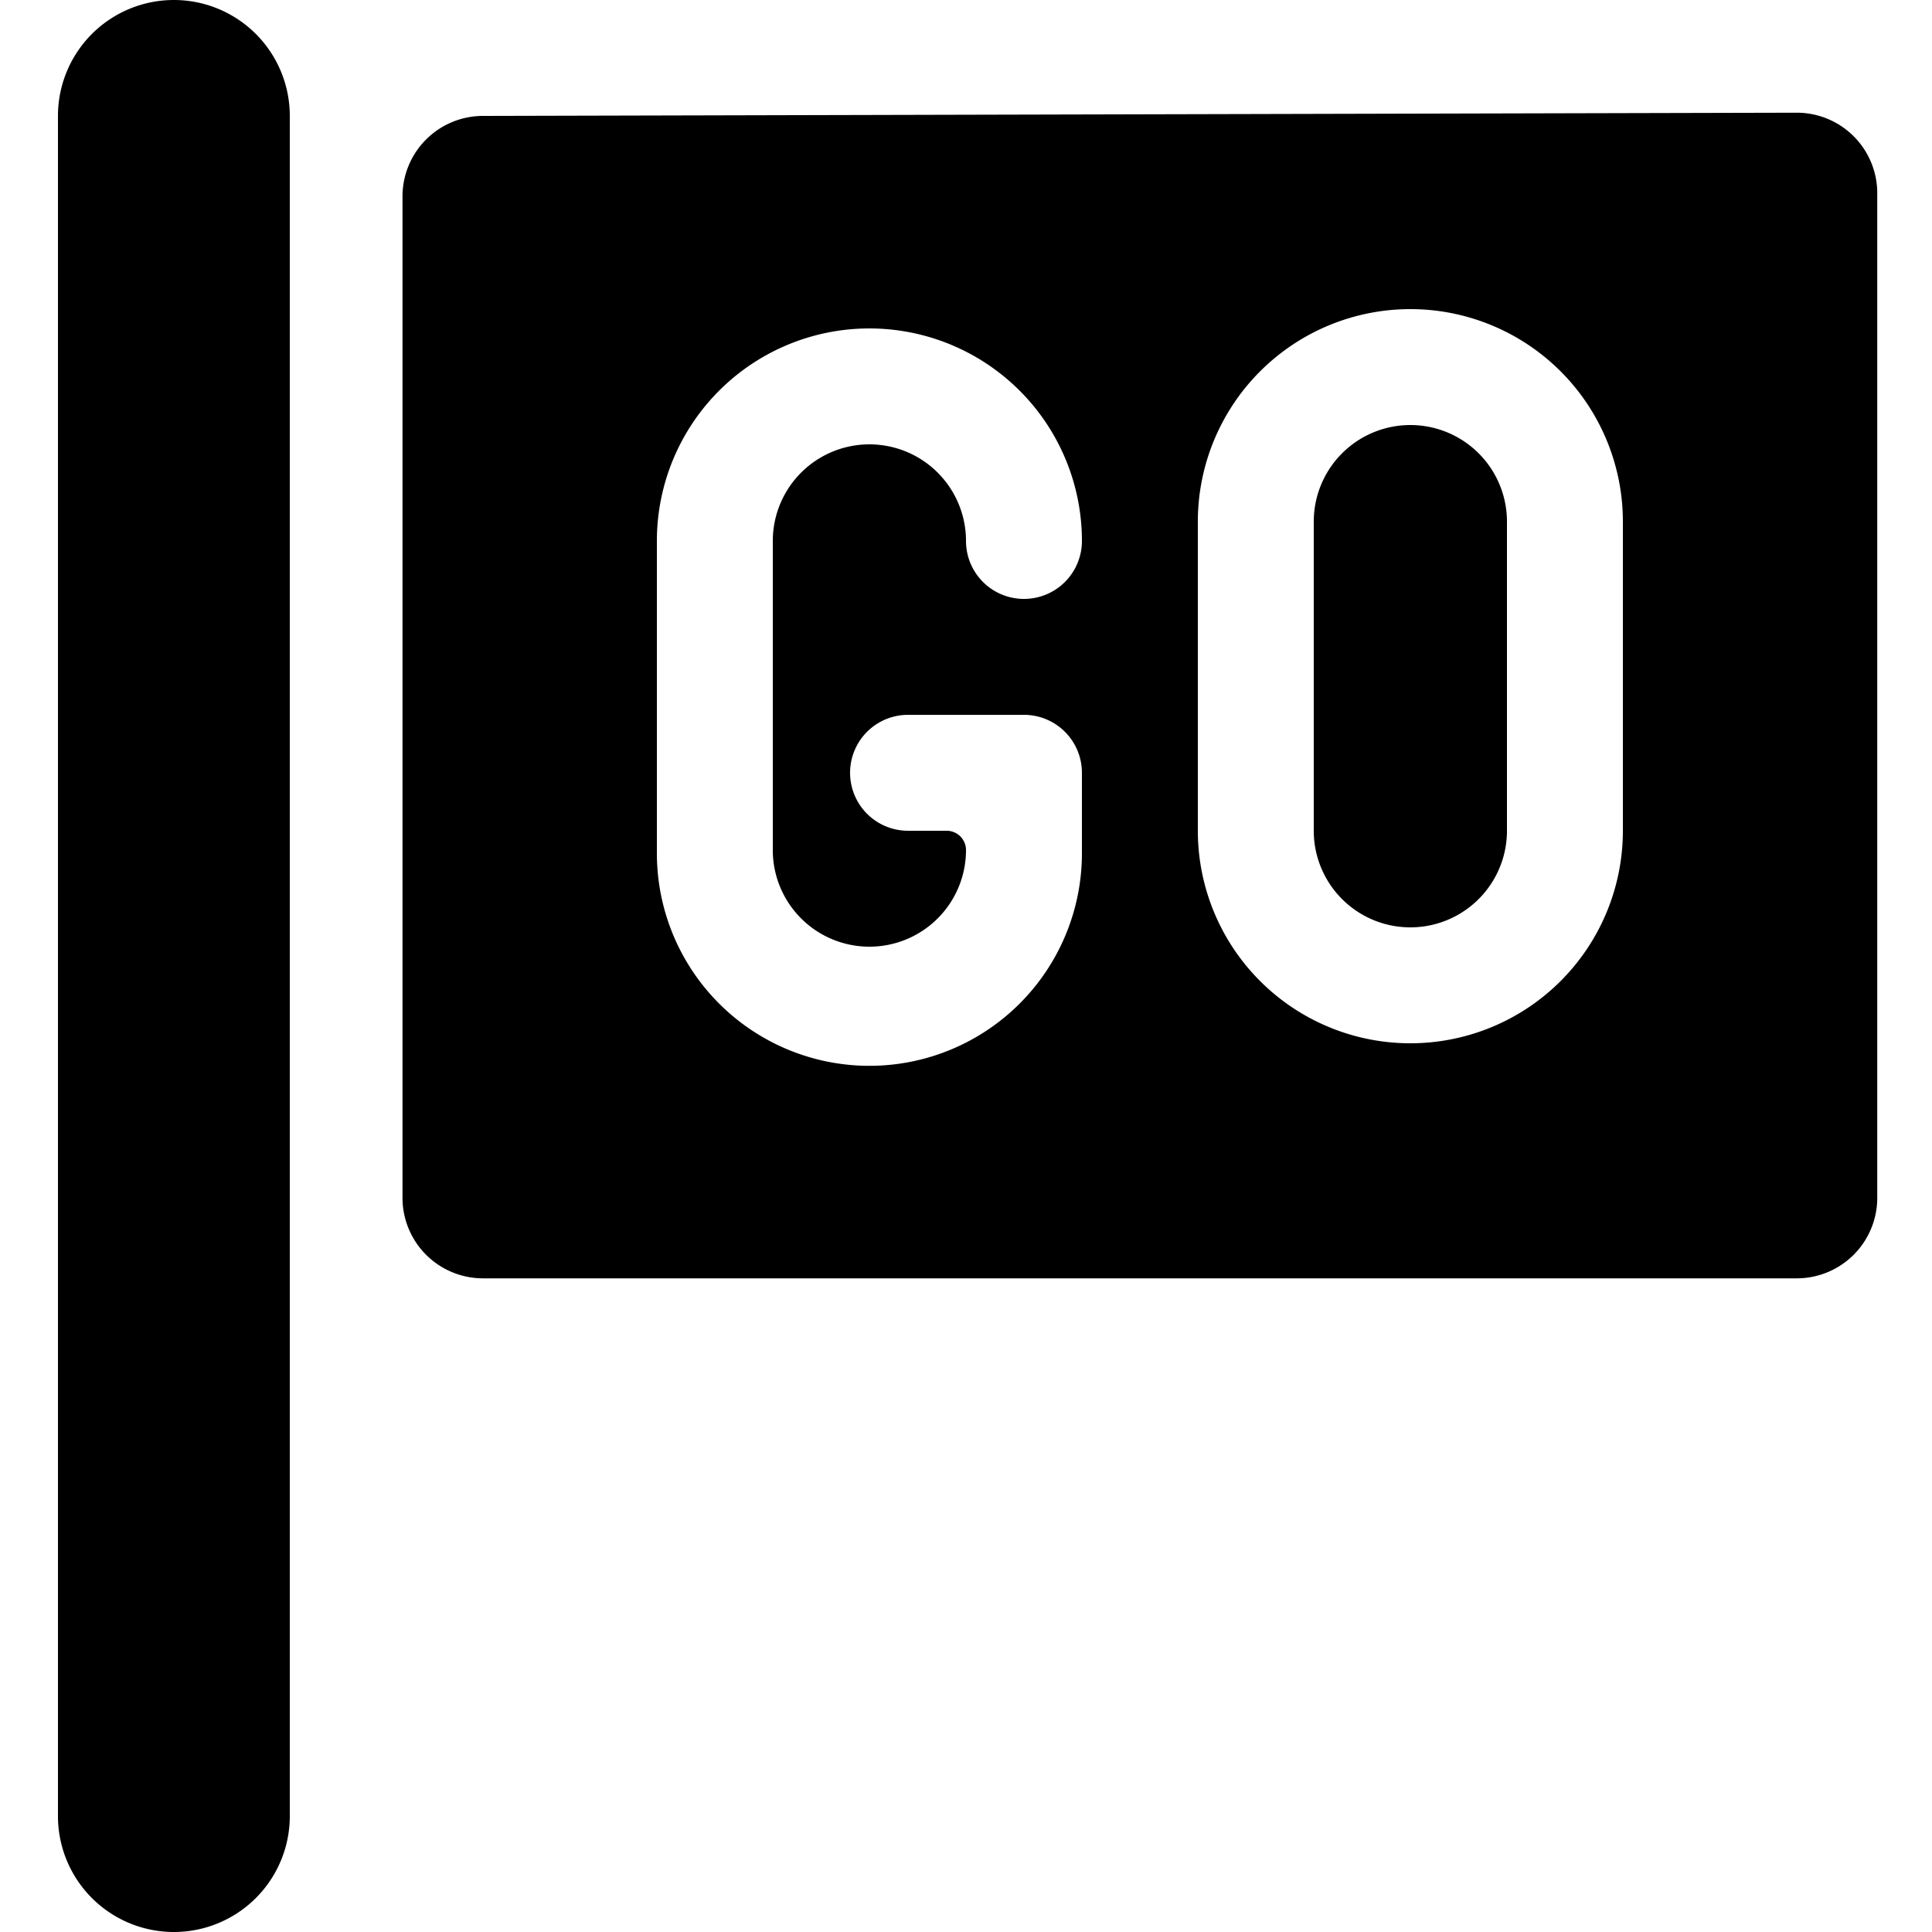
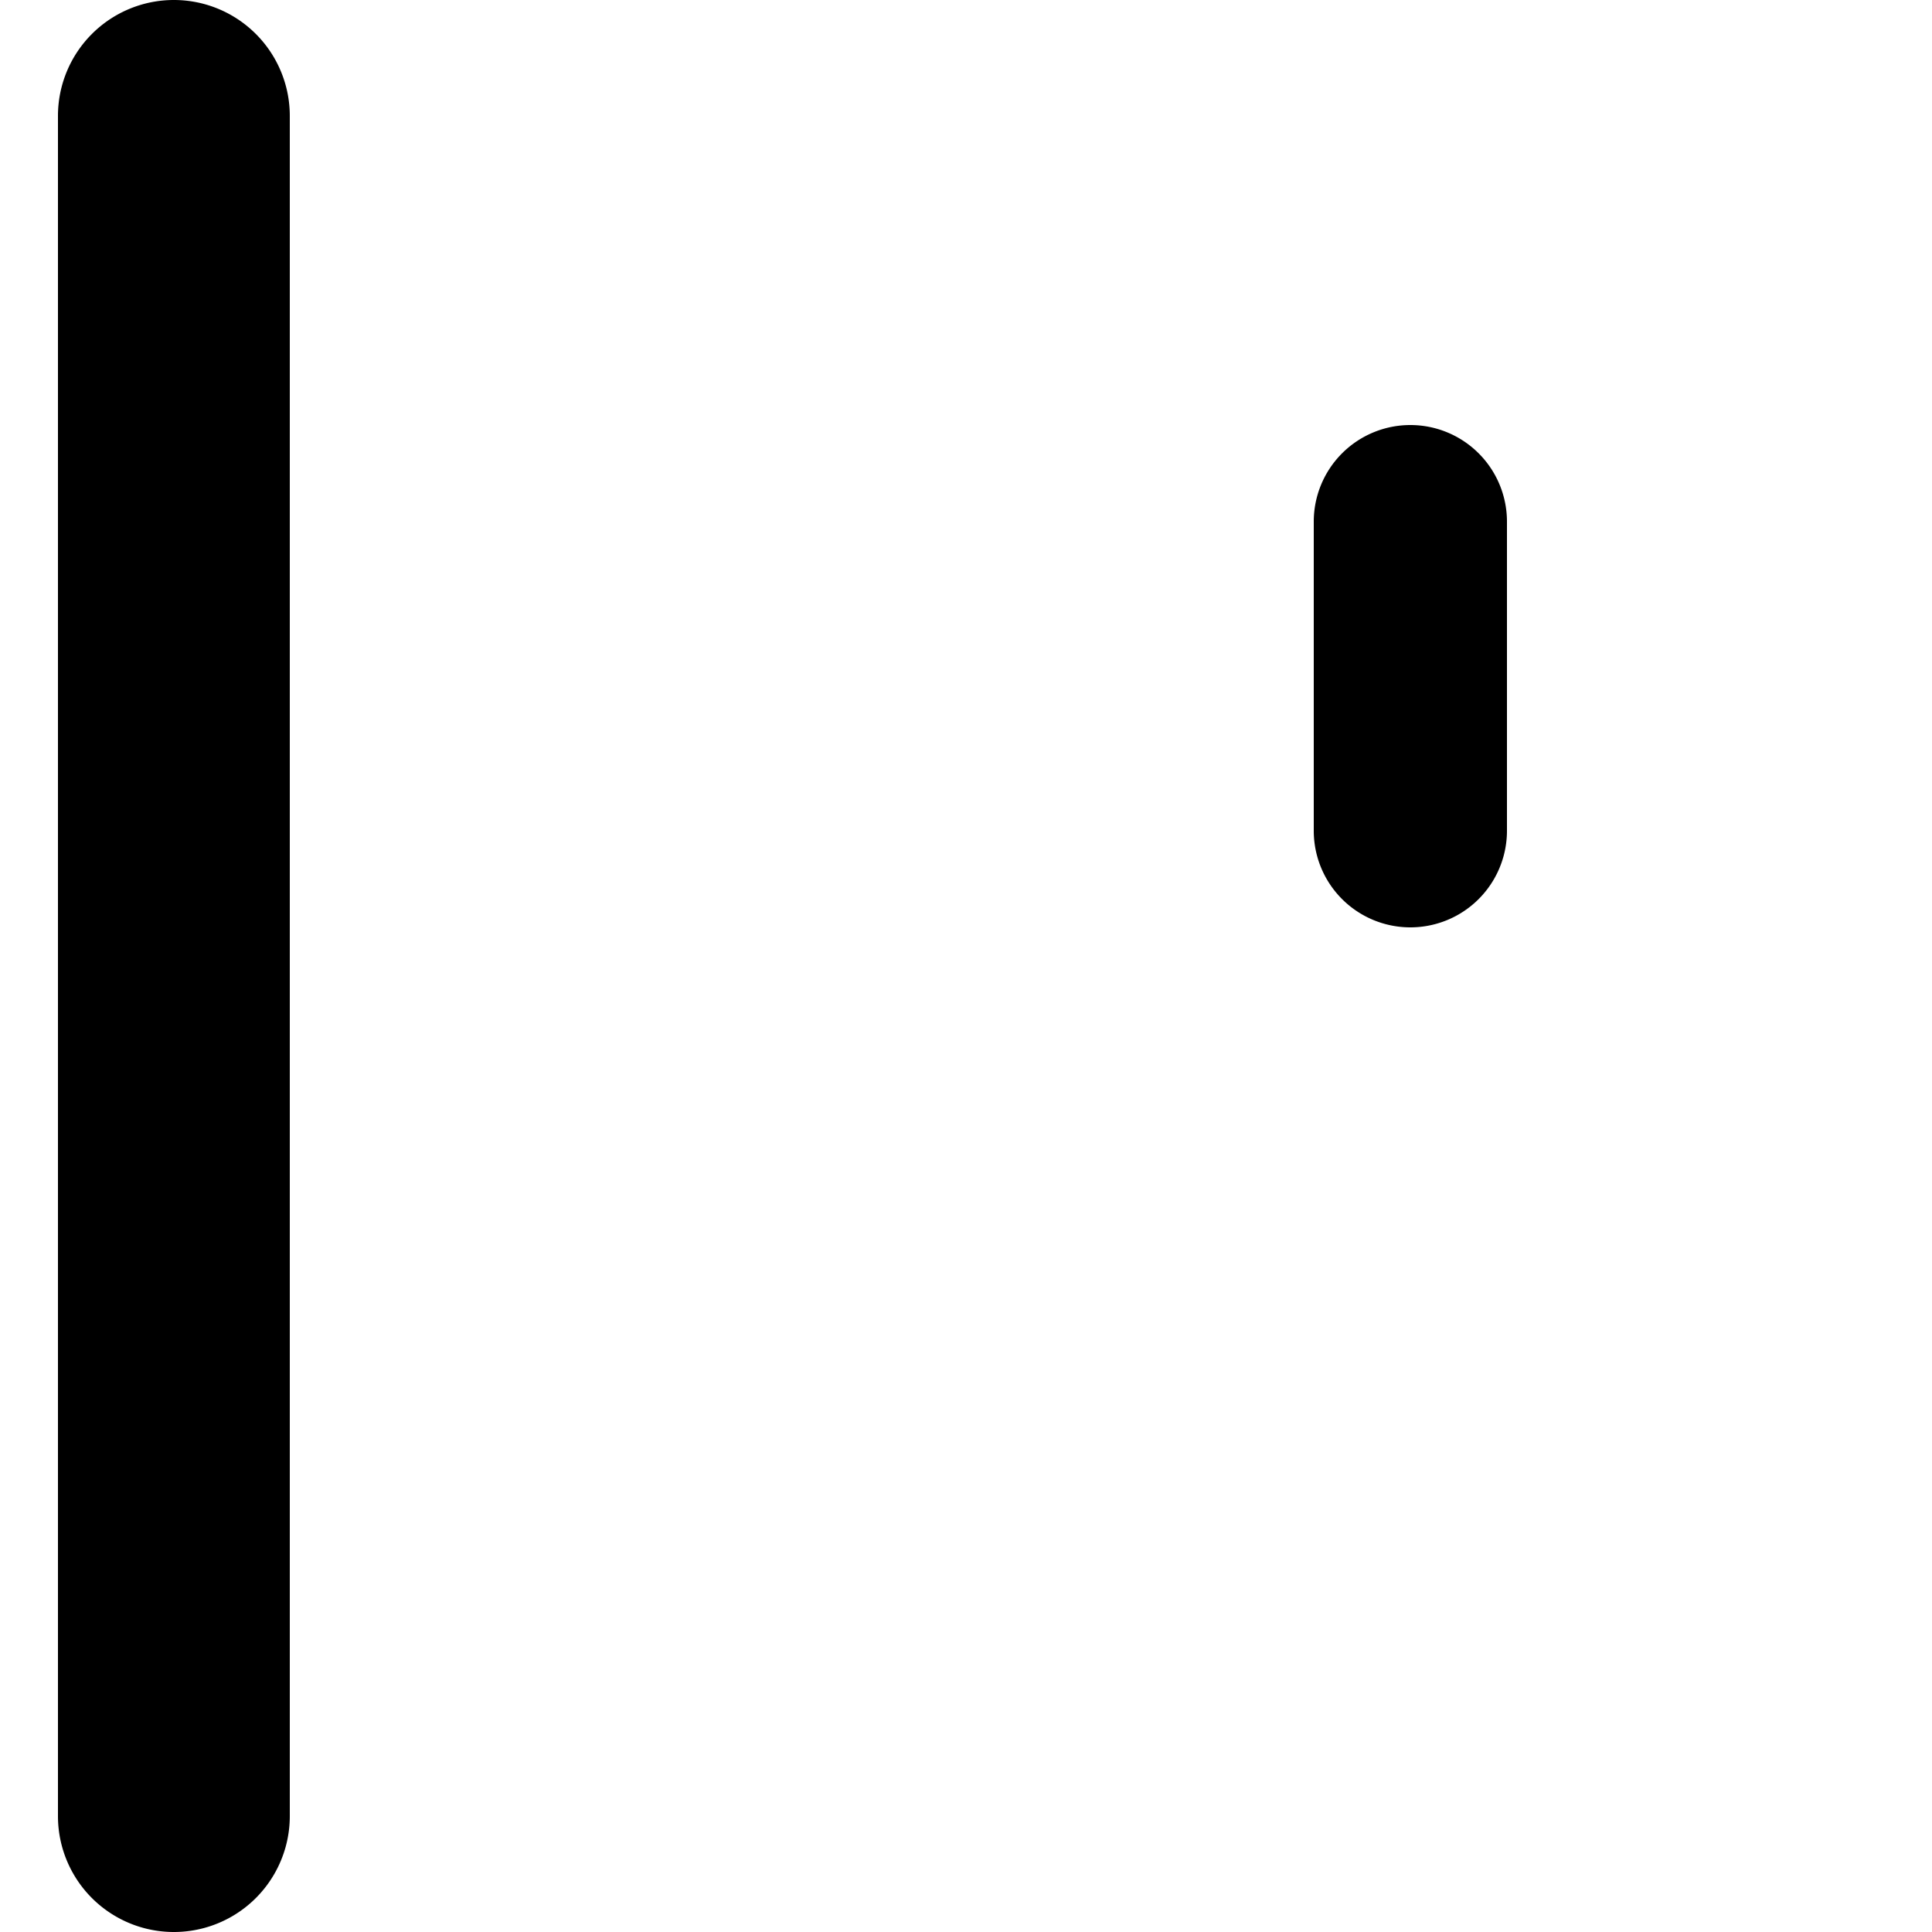
<svg xmlns="http://www.w3.org/2000/svg" viewBox="0 0 24 24">
  <g>
    <path d="M17.52 5.28a1.2 1.2 0 0 0 -1.2 1.2v3.84a1.2 1.2 0 1 0 2.4 0V6.48a1.2 1.2 0 0 0 -1.2 -1.2Z" fill="#000000" stroke-width="1" />
-     <path d="M6 1.44a1 1 0 0 0 -1 1v12.44a1 1 0 0 0 1 1h16.32a1 1 0 0 0 1 -1V2.4a1 1 0 0 0 -1 -1Zm4.8 10.32a1.2 1.2 0 0 0 1.2 -1.2 0.24 0.24 0 0 0 -0.24 -0.24h-0.48a0.72 0.72 0 0 1 0 -1.44h1.44a0.72 0.72 0 0 1 0.72 0.72v1a2.64 2.64 0 1 1 -5.28 0V6.72a2.64 2.64 0 1 1 5.28 0 0.72 0.72 0 0 1 -1.44 0 1.2 1.2 0 1 0 -2.4 0v3.84a1.2 1.2 0 0 0 1.2 1.2Zm9.36 -1.44a2.64 2.64 0 0 1 -5.28 0V6.48a2.64 2.64 0 0 1 5.28 0Z" fill="#000000" stroke-width="1" />
    <path d="M2.16 0A1.44 1.44 0 0 0 0.72 1.44v21.12a1.44 1.44 0 1 0 2.88 0V1.44A1.44 1.44 0 0 0 2.16 0Z" fill="#000000" stroke-width="1" />
  </g>
</svg>